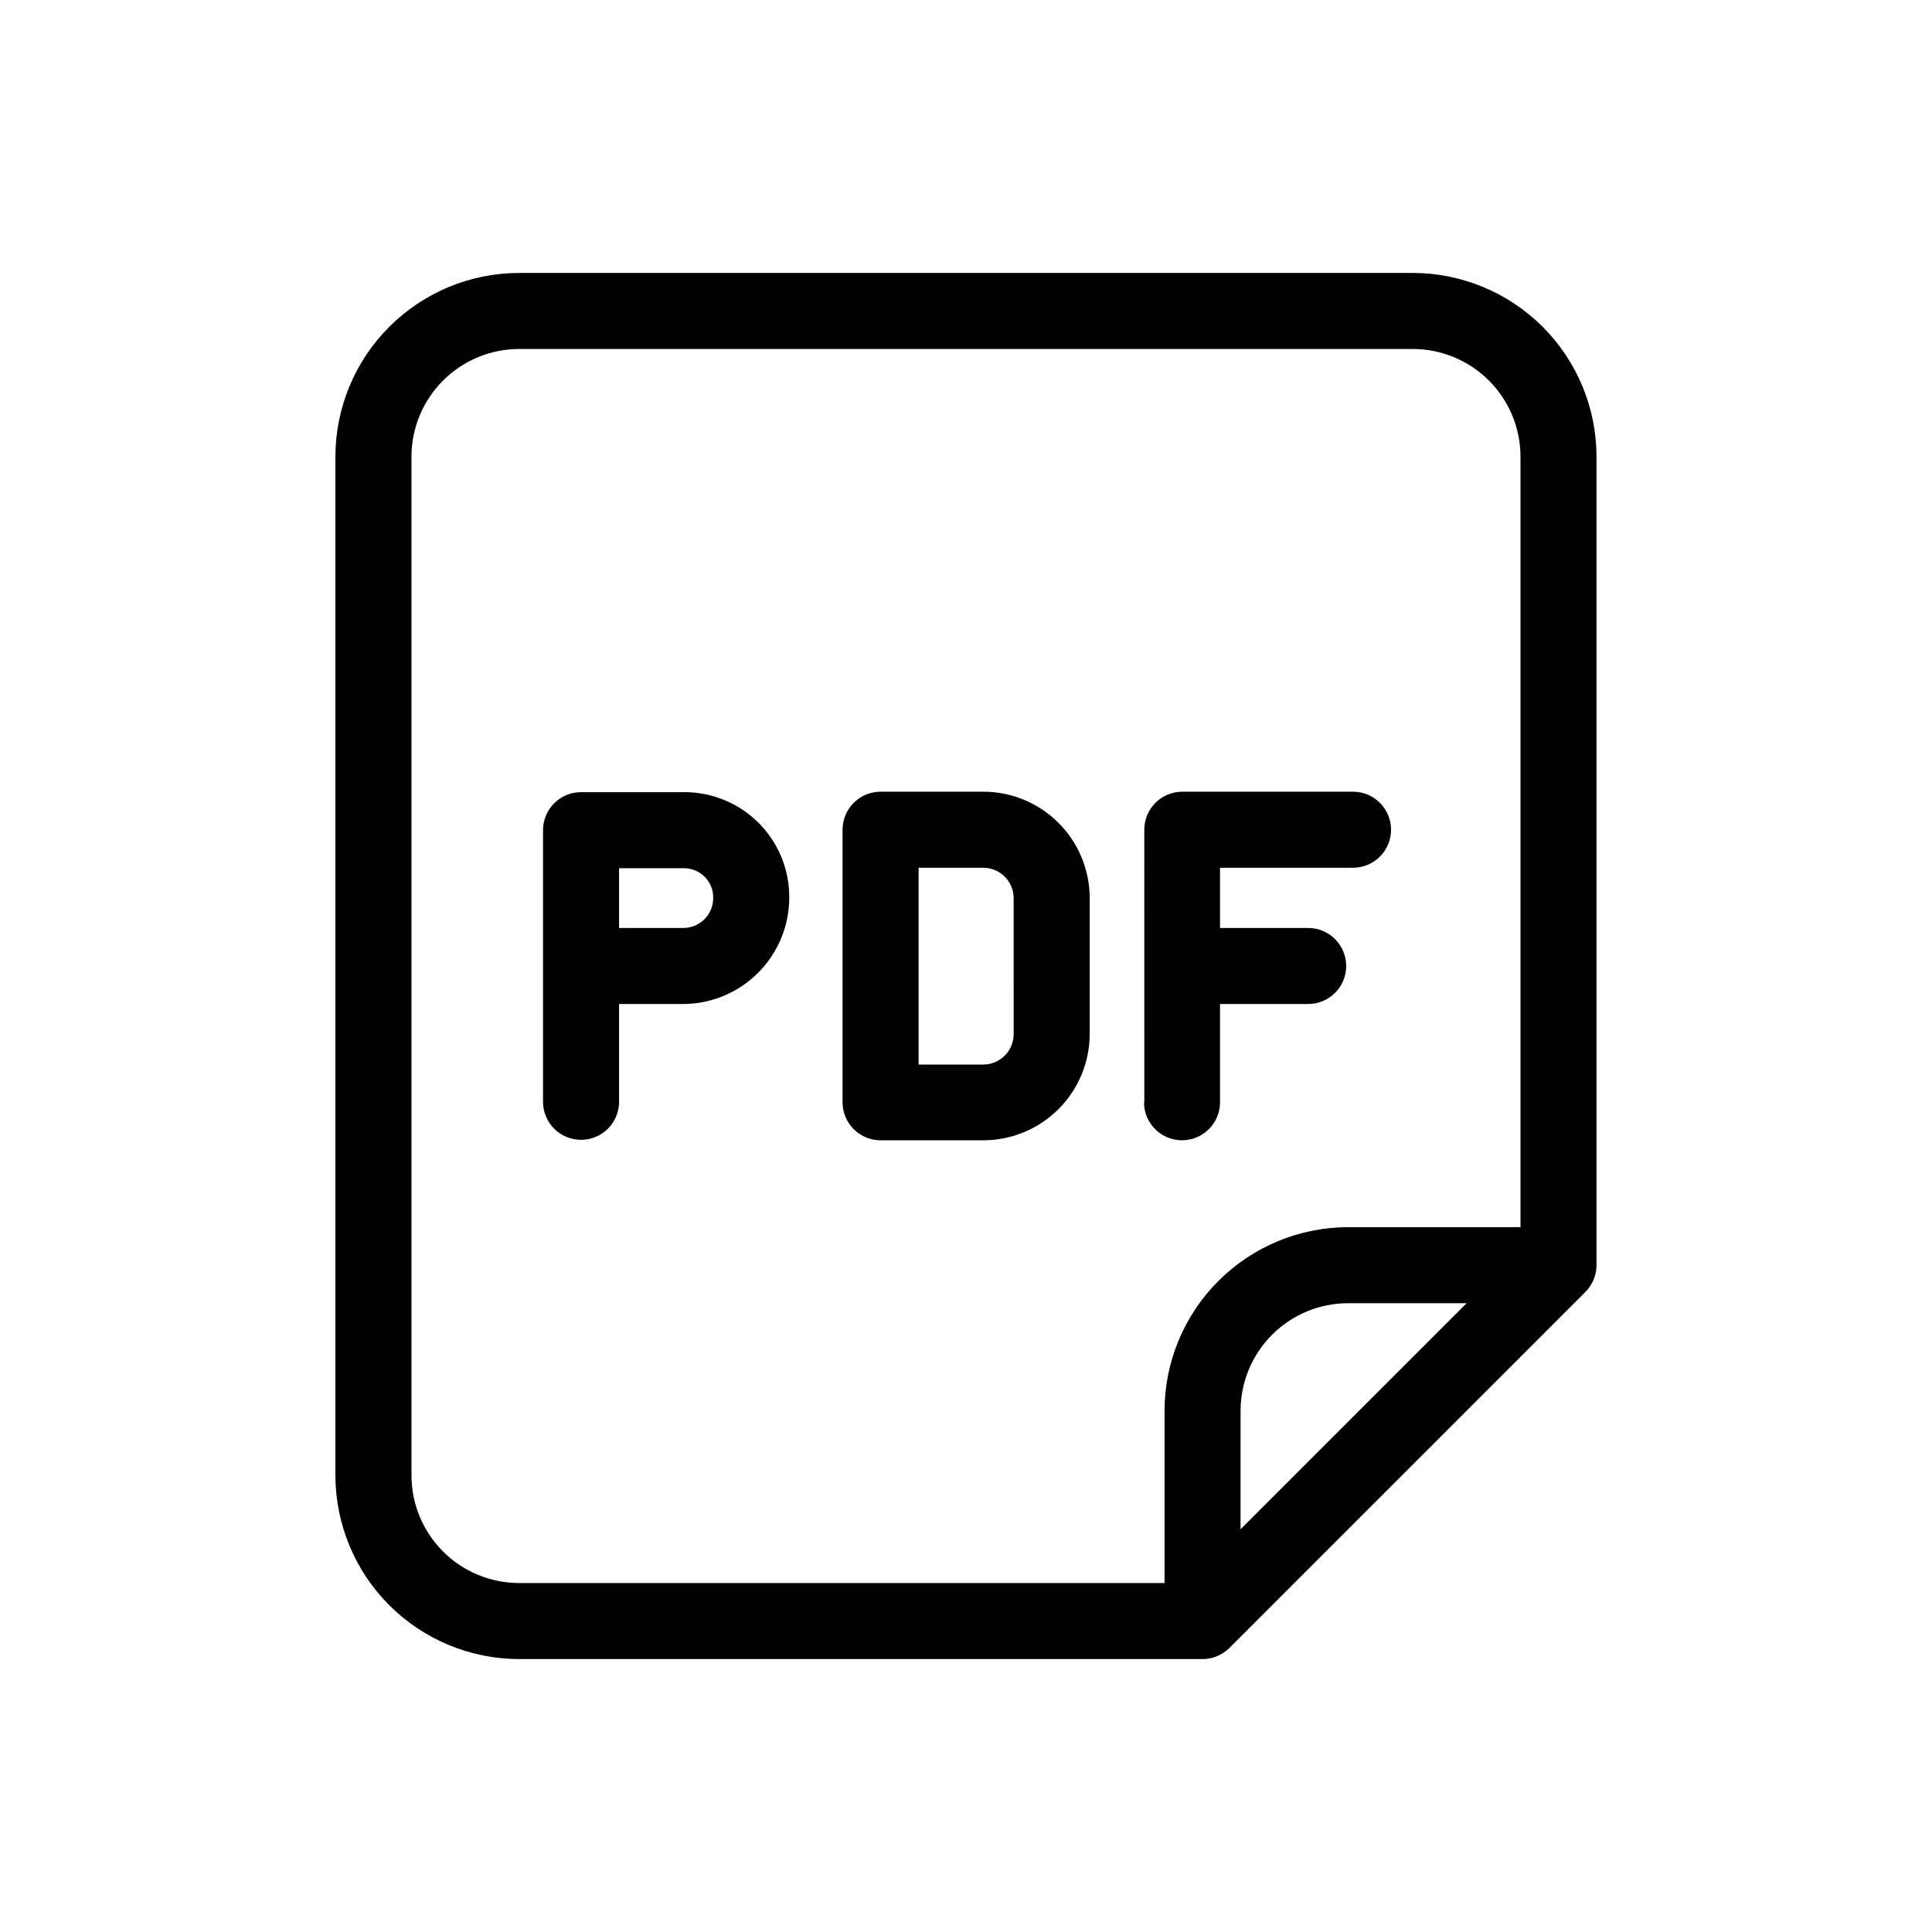
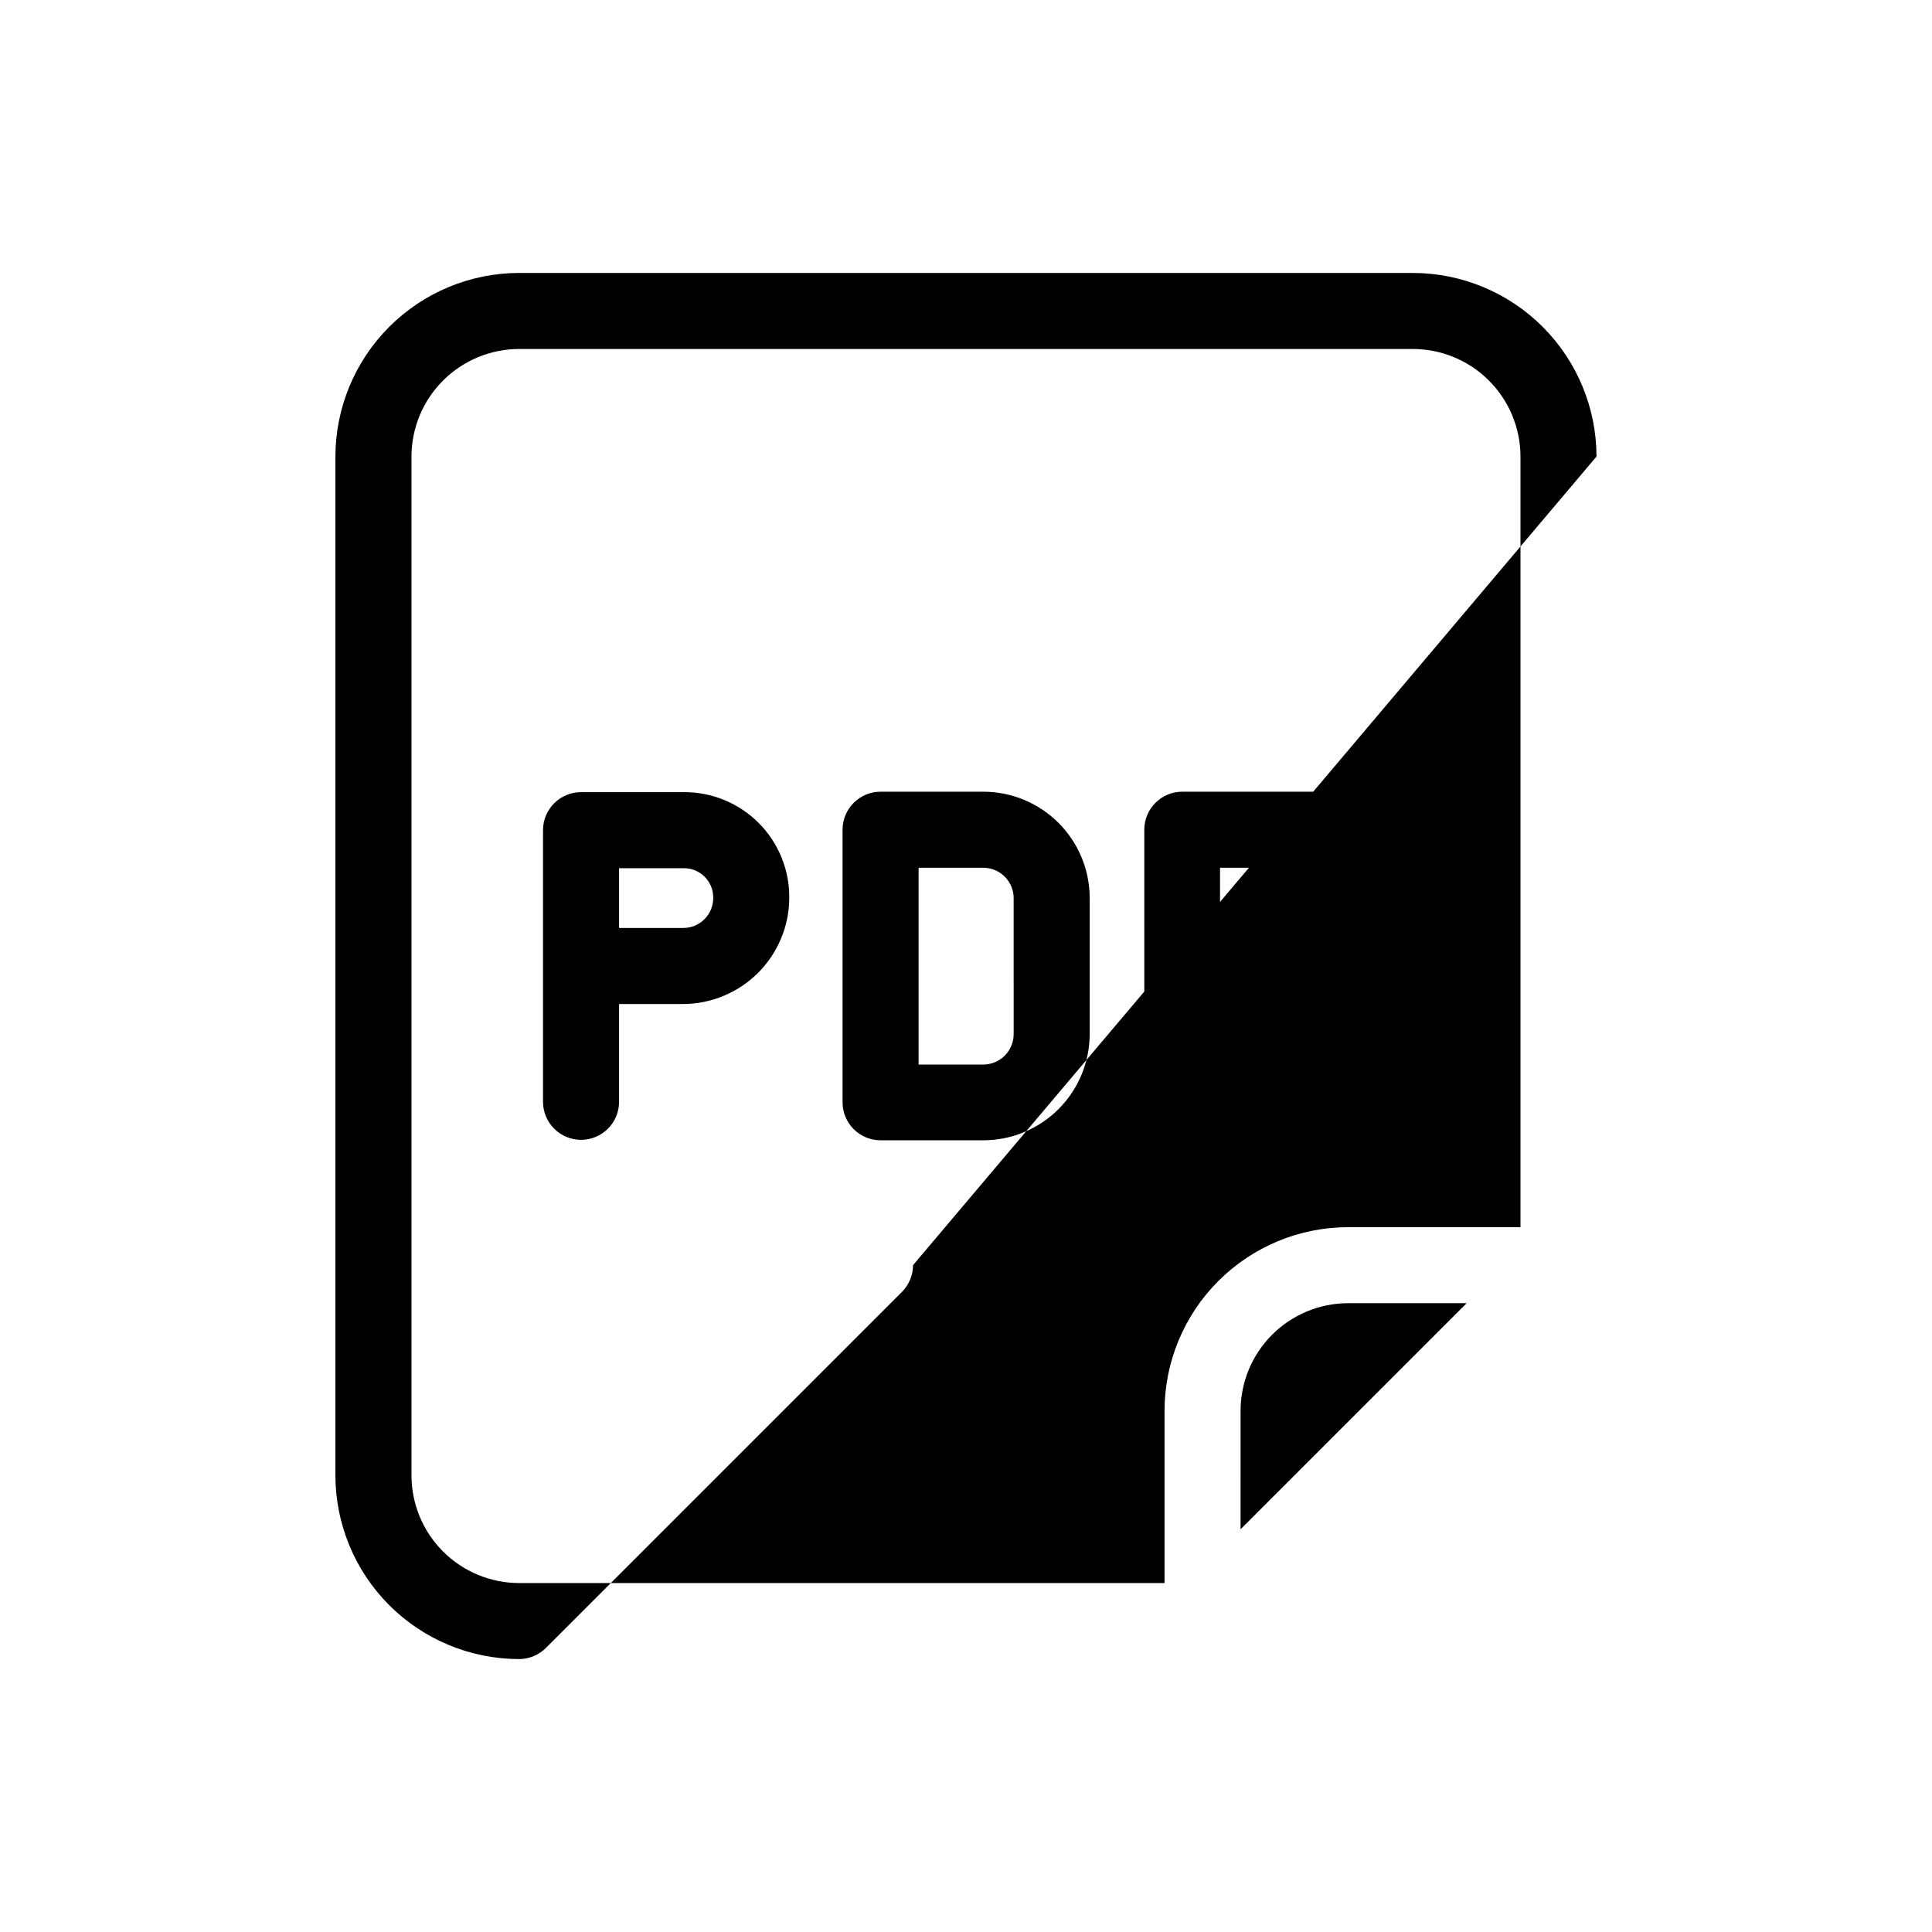
<svg xmlns="http://www.w3.org/2000/svg" fill="#000000" width="800px" height="800px" version="1.1" viewBox="144 144 512 512">
-   <path d="m325.09 353.93h-27.105c-5.566 0-10.078 4.512-10.078 10.078v71.984c0 5.562 4.512 10.074 10.078 10.074 5.562 0 10.074-4.512 10.074-10.074v-25.918h17.031c7.434-0.035 14.551-3.008 19.809-8.262 5.254-5.258 8.227-12.375 8.262-19.809 0.082-7.473-2.848-14.66-8.133-19.941-5.281-5.281-12.469-8.215-19.938-8.133zm0 35.992h-17.031v-15.84h17.031c2.113-0.051 4.156 0.77 5.652 2.266s2.316 3.539 2.266 5.656c0 4.371-3.547 7.918-7.918 7.918zm79.48-36.113h-27.207c-5.566 0-10.074 4.512-10.074 10.078v72.227c0 2.672 1.059 5.234 2.949 7.125 1.891 1.887 4.453 2.949 7.125 2.949h27.207c7.481 0 14.656-2.973 19.949-8.262 5.289-5.293 8.262-12.469 8.262-19.953v-36.109c-0.043-7.457-3.031-14.59-8.32-19.848-5.285-5.258-12.438-8.207-19.891-8.207zm8.062 64.246h-0.004c0 2.137-0.848 4.188-2.359 5.699-1.512 1.512-3.562 2.363-5.699 2.363h-17.129v-52.156h17.129c2.137 0 4.188 0.852 5.699 2.363 1.512 1.512 2.359 3.559 2.359 5.699zm34.621 18.137-0.004-72.305c0-5.566 4.512-10.078 10.078-10.078h45.242c5.566 0 10.074 4.512 10.074 10.078 0 5.562-4.508 10.074-10.074 10.074h-35.246v15.961h23.355c5.566 0 10.078 4.512 10.078 10.078 0 5.562-4.512 10.074-10.078 10.074h-23.355v26.039c0 5.562-4.512 10.074-10.078 10.074-5.562 0-10.074-4.512-10.074-10.074zm119.84-171.21c-0.02-12.898-5.156-25.262-14.277-34.383-9.125-9.117-21.492-14.25-34.391-14.266h-236.87c-12.898 0.016-25.266 5.148-34.387 14.266-9.125 9.121-14.258 21.484-14.281 34.383v270.04c0.023 12.898 5.156 25.262 14.281 34.383 9.121 9.117 21.488 14.25 34.387 14.266h181.13c1.332 0.004 2.648-0.262 3.871-0.785 1.219-0.508 2.328-1.246 3.266-2.18l94.293-94.293c0.934-0.938 1.68-2.043 2.195-3.262 0.516-1.227 0.781-2.543 0.785-3.871zm-314.05 270.04v-270.04c0.016-7.555 3.027-14.797 8.371-20.137 5.344-5.344 12.59-8.348 20.145-8.359h236.87c7.555 0.012 14.801 3.016 20.145 8.359 5.344 5.34 8.355 12.582 8.371 20.137v204.23h-45.684c-12.902 0.016-25.27 5.148-34.391 14.273-9.121 9.121-14.246 21.492-14.258 34.395v45.645h-171.05c-7.555-0.012-14.801-3.016-20.145-8.355-5.344-5.344-8.355-12.586-8.371-20.141zm279.63-45.664-59.914 59.914 0.004-31.398c0.004-7.559 3.008-14.805 8.352-20.152 5.34-5.344 12.586-8.355 20.145-8.363z" />
+   <path d="m325.09 353.93h-27.105c-5.566 0-10.078 4.512-10.078 10.078v71.984c0 5.562 4.512 10.074 10.078 10.074 5.562 0 10.074-4.512 10.074-10.074v-25.918h17.031c7.434-0.035 14.551-3.008 19.809-8.262 5.254-5.258 8.227-12.375 8.262-19.809 0.082-7.473-2.848-14.66-8.133-19.941-5.281-5.281-12.469-8.215-19.938-8.133zm0 35.992h-17.031v-15.84h17.031c2.113-0.051 4.156 0.77 5.652 2.266s2.316 3.539 2.266 5.656c0 4.371-3.547 7.918-7.918 7.918zm79.48-36.113h-27.207c-5.566 0-10.074 4.512-10.074 10.078v72.227c0 2.672 1.059 5.234 2.949 7.125 1.891 1.887 4.453 2.949 7.125 2.949h27.207c7.481 0 14.656-2.973 19.949-8.262 5.289-5.293 8.262-12.469 8.262-19.953v-36.109c-0.043-7.457-3.031-14.59-8.32-19.848-5.285-5.258-12.438-8.207-19.891-8.207zm8.062 64.246h-0.004c0 2.137-0.848 4.188-2.359 5.699-1.512 1.512-3.562 2.363-5.699 2.363h-17.129v-52.156h17.129c2.137 0 4.188 0.852 5.699 2.363 1.512 1.512 2.359 3.559 2.359 5.699zm34.621 18.137-0.004-72.305c0-5.566 4.512-10.078 10.078-10.078h45.242c5.566 0 10.074 4.512 10.074 10.078 0 5.562-4.508 10.074-10.074 10.074h-35.246v15.961h23.355c5.566 0 10.078 4.512 10.078 10.078 0 5.562-4.512 10.074-10.078 10.074h-23.355v26.039c0 5.562-4.512 10.074-10.078 10.074-5.562 0-10.074-4.512-10.074-10.074zm119.84-171.21c-0.02-12.898-5.156-25.262-14.277-34.383-9.125-9.117-21.492-14.25-34.391-14.266h-236.87c-12.898 0.016-25.266 5.148-34.387 14.266-9.125 9.121-14.258 21.484-14.281 34.383v270.04c0.023 12.898 5.156 25.262 14.281 34.383 9.121 9.117 21.488 14.25 34.387 14.266c1.332 0.004 2.648-0.262 3.871-0.785 1.219-0.508 2.328-1.246 3.266-2.18l94.293-94.293c0.934-0.938 1.68-2.043 2.195-3.262 0.516-1.227 0.781-2.543 0.785-3.871zm-314.05 270.04v-270.04c0.016-7.555 3.027-14.797 8.371-20.137 5.344-5.344 12.59-8.348 20.145-8.359h236.87c7.555 0.012 14.801 3.016 20.145 8.359 5.344 5.34 8.355 12.582 8.371 20.137v204.23h-45.684c-12.902 0.016-25.27 5.148-34.391 14.273-9.121 9.121-14.246 21.492-14.258 34.395v45.645h-171.05c-7.555-0.012-14.801-3.016-20.145-8.355-5.344-5.344-8.355-12.586-8.371-20.141zm279.63-45.664-59.914 59.914 0.004-31.398c0.004-7.559 3.008-14.805 8.352-20.152 5.34-5.344 12.586-8.355 20.145-8.363z" />
</svg>